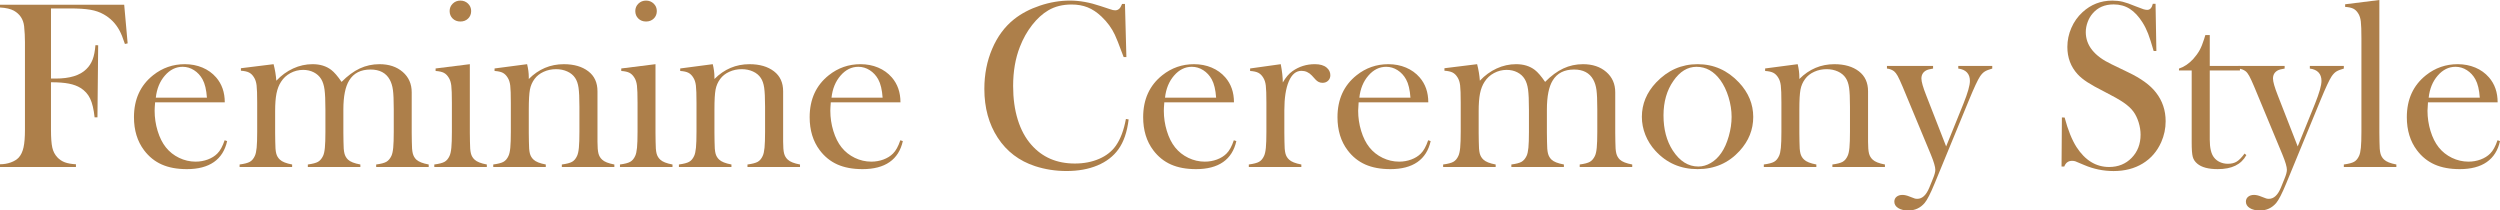
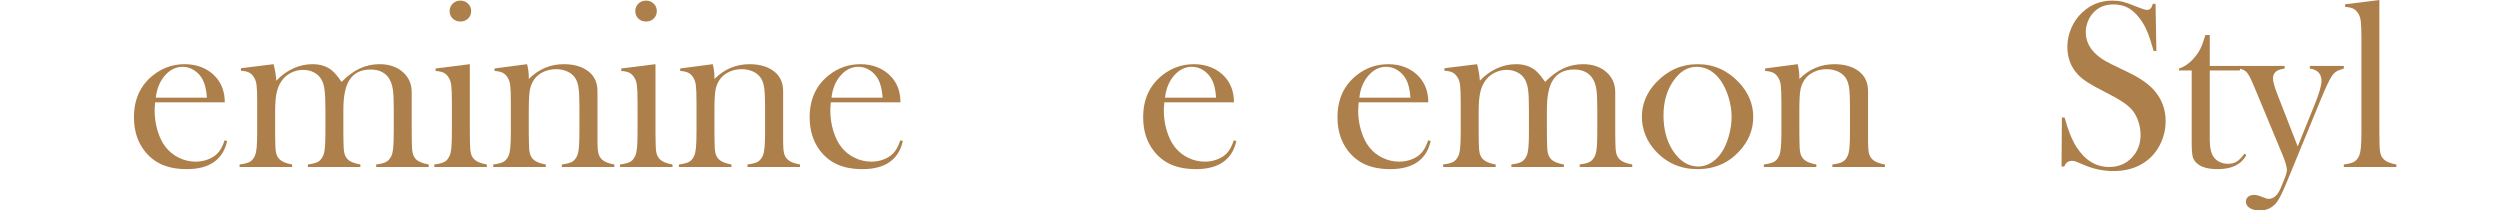
<svg xmlns="http://www.w3.org/2000/svg" id="_イヤー_2" viewBox="0 0 346.298 29.157">
  <defs>
    <style>.cls-1{fill:#ad7f4a;}</style>
  </defs>
  <g id="design">
    <g>
-       <path class="cls-1" d="M7.062,11.393v6.569c0,1.119,.061,1.945,.182,2.478,.12,.533,.351,.979,.691,1.342,.296,.318,.645,.552,1.045,.7s.914,.239,1.54,.272v.378H0v-.378c.526,0,1.026-.085,1.498-.255s.84-.398,1.103-.683c.308-.34,.527-.807,.659-1.399s.197-1.41,.197-2.453V5.828c0-.703-.038-1.433-.115-2.19-.109-.965-.582-1.685-1.416-2.157-.461-.252-1.103-.4-1.926-.444v-.379H17.204l.478,5.351-.379,.083c-.274-.834-.526-1.459-.757-1.877-.516-.955-1.24-1.696-2.174-2.222-.537-.308-1.157-.521-1.859-.643-.703-.121-1.669-.181-2.898-.181h-2.552V10.882h.659c1.942,0,3.353-.434,4.23-1.301,.385-.373,.676-.815,.873-1.325s.329-1.177,.395-2l.379,.017-.099,9.977h-.396c-.12-1.12-.326-1.984-.617-2.593-.291-.609-.732-1.1-1.325-1.473-.439-.274-.979-.475-1.622-.601-.642-.126-1.468-.189-2.478-.189Z" />
      <path class="cls-1" d="M21.485,14.175c-.045,.538-.066,.928-.066,1.169,0,.955,.14,1.888,.418,2.799,.279,.911,.659,1.669,1.141,2.272,.492,.615,1.103,1.098,1.83,1.449,.727,.351,1.49,.527,2.289,.527,.59,0,1.15-.099,1.682-.296,.53-.198,.971-.472,1.32-.823,.395-.384,.733-.999,1.018-1.844l.346,.115c-.285,1.284-.897,2.253-1.836,2.906-.938,.653-2.187,.979-3.745,.979-1.351,0-2.509-.214-3.474-.642-.967-.428-1.784-1.086-2.453-1.976-.934-1.24-1.399-2.766-1.399-4.577,0-2.469,.883-4.407,2.65-5.812,1.284-1.021,2.749-1.531,4.396-1.531,.878,0,1.69,.157,2.437,.469,.747,.313,1.378,.766,1.894,1.358,.801,.922,1.202,2.074,1.202,3.457h-9.647Zm7.178-.642c-.076-1.098-.278-1.943-.606-2.536-.295-.538-.688-.963-1.18-1.276-.492-.313-1.017-.469-1.573-.469-.939,0-1.762,.406-2.467,1.218-.705,.812-1.123,1.833-1.254,3.062h7.08Z" />
      <path class="cls-1" d="M37.897,8.89c.198,.769,.325,1.531,.381,2.289,.691-.735,1.468-1.301,2.329-1.696s1.759-.593,2.692-.593c1.031,0,1.893,.263,2.584,.791,.417,.318,.895,.872,1.433,1.663,.834-.845,1.674-1.465,2.519-1.86,.846-.395,1.757-.593,2.733-.593,1.317,0,2.39,.359,3.219,1.077s1.243,1.658,1.243,2.82v5.575l.017,1.25c0,.746,.044,1.291,.132,1.636,.087,.346,.252,.633,.493,.863,.318,.296,.89,.521,1.713,.674v.346h-7.277v-.346c.658-.087,1.128-.211,1.407-.37,.28-.159,.514-.43,.7-.814,.12-.252,.206-.633,.255-1.143,.05-.51,.074-1.241,.074-2.195v-3.141c0-1.217-.038-2.104-.115-2.664-.076-.559-.225-1.036-.443-1.43-.515-.932-1.401-1.398-2.66-1.398-1.358,0-2.344,.505-2.957,1.513-.536,.866-.805,2.214-.805,4.045v3.173l.017,1.25c0,.746,.044,1.292,.132,1.636,.088,.346,.252,.633,.494,.863,.307,.296,.877,.521,1.712,.674v.346h-7.277v-.346c.659-.087,1.128-.211,1.408-.37,.279-.159,.513-.43,.699-.814,.121-.252,.206-.633,.255-1.143,.05-.51,.074-1.241,.074-2.195v-3.042c0-1.282-.041-2.223-.123-2.82s-.238-1.083-.468-1.455c-.241-.395-.581-.704-1.019-.929-.438-.225-.931-.337-1.479-.337-.624,0-1.21,.148-1.758,.444-.547,.296-.979,.696-1.297,1.2-.296,.45-.507,.989-.633,1.62s-.188,1.444-.188,2.442v3.009l.017,1.217c0,.746,.044,1.292,.132,1.636,.087,.346,.258,.633,.51,.863,.308,.296,.873,.521,1.696,.674v.346h-7.277v-.346c.658-.087,1.131-.21,1.416-.37,.285-.159,.516-.43,.691-.812,.121-.252,.206-.633,.256-1.142,.049-.509,.073-1.245,.073-2.209v-4.056c0-1.127-.027-1.918-.082-2.373-.055-.454-.176-.824-.362-1.108-.187-.307-.411-.528-.675-.665-.264-.137-.643-.222-1.136-.254v-.346l4.525-.56Z" />
      <path class="cls-1" d="M60.339,9.483l4.742-.593v9.482l.017,1.247c0,.744,.044,1.288,.132,1.633,.087,.344,.258,.631,.51,.861,.308,.295,.873,.52,1.696,.673v.346h-7.277v-.346c.658-.087,1.13-.21,1.416-.369,.285-.158,.516-.429,.691-.811,.12-.251,.206-.63,.255-1.138,.05-.508,.074-1.242,.074-2.203v-4.046c0-1.125-.027-1.914-.082-2.367s-.176-.821-.362-1.105c-.187-.306-.411-.527-.675-.664-.264-.136-.643-.221-1.137-.254v-.346Zm3.434-6.503c-.431,0-.787-.137-1.068-.411s-.422-.62-.422-1.038c0-.406,.144-.749,.431-1.029,.286-.28,.64-.42,1.06-.42,.419,0,.772,.14,1.06,.42,.286,.28,.43,.623,.43,1.029,0,.417-.141,.763-.422,1.038s-.638,.411-1.067,.411Z" />
      <path class="cls-1" d="M73.015,8.89c.155,.64,.232,1.236,.232,1.788v.265c1.361-1.368,2.98-2.052,4.856-2.052,1.405,0,2.536,.329,3.392,.987,.846,.646,1.268,1.568,1.268,2.763v6.972c0,.746,.044,1.291,.132,1.636,.088,.346,.258,.633,.511,.863,.307,.296,.873,.521,1.695,.674v.346h-7.276v-.346c.658-.087,1.13-.211,1.416-.37,.285-.159,.516-.43,.691-.814,.12-.252,.206-.633,.255-1.143s.074-1.241,.074-2.195v-3.486c0-1.195-.041-2.072-.123-2.631s-.238-1.008-.469-1.349c-.252-.383-.613-.682-1.084-.896s-.99-.321-1.561-.321c-.613,0-1.186,.121-1.716,.362-.531,.241-.95,.57-1.257,.986-.328,.439-.545,.935-.648,1.488-.104,.554-.156,1.472-.156,2.754v3.223l.017,1.217c0,.746,.044,1.292,.132,1.636,.088,.346,.258,.633,.51,.863,.308,.296,.873,.521,1.696,.674v.346h-7.277v-.346c.659-.087,1.131-.21,1.416-.369,.285-.158,.516-.429,.691-.811,.121-.251,.206-.63,.255-1.138,.05-.508,.074-1.242,.074-2.203v-4.046c0-1.125-.027-1.914-.082-2.367s-.176-.821-.362-1.105c-.187-.306-.411-.527-.675-.664-.264-.136-.643-.221-1.136-.254v-.346l4.509-.593Z" />
      <path class="cls-1" d="M86.056,9.483l4.742-.593v9.482l.016,1.247c0,.744,.044,1.288,.132,1.633,.088,.344,.258,.631,.511,.861,.307,.295,.872,.52,1.695,.673v.346h-7.276v-.346c.658-.087,1.13-.21,1.415-.369,.286-.158,.517-.429,.692-.811,.12-.251,.205-.63,.255-1.138,.049-.508,.074-1.242,.074-2.203v-4.046c0-1.125-.027-1.914-.082-2.367-.056-.453-.176-.821-.363-1.105-.187-.306-.411-.527-.674-.664-.264-.136-.643-.221-1.137-.254v-.346Zm3.433-6.503c-.431,0-.786-.137-1.067-.411s-.422-.62-.422-1.038c0-.406,.143-.749,.43-1.029s.641-.42,1.06-.42,.772,.14,1.06,.42,.431,.623,.431,1.029c0,.417-.141,.763-.422,1.038-.282,.274-.638,.411-1.068,.411Z" />
      <path class="cls-1" d="M98.731,8.89c.154,.64,.232,1.236,.232,1.788v.265c1.36-1.368,2.979-2.052,4.856-2.052,1.405,0,2.535,.329,3.392,.987,.845,.646,1.268,1.568,1.268,2.763v6.972c0,.746,.044,1.291,.132,1.636,.088,.346,.258,.633,.511,.863,.307,.296,.872,.521,1.695,.674v.346h-7.277v-.346c.658-.087,1.131-.211,1.416-.37,.285-.159,.516-.43,.691-.814,.121-.252,.206-.633,.256-1.143,.049-.51,.074-1.241,.074-2.195v-3.486c0-1.195-.042-2.072-.124-2.631s-.238-1.008-.468-1.349c-.252-.383-.613-.682-1.084-.896s-.991-.321-1.561-.321c-.613,0-1.186,.121-1.717,.362s-.949,.57-1.256,.986c-.329,.439-.545,.935-.649,1.488-.104,.554-.155,1.472-.155,2.754v3.223l.016,1.217c0,.746,.044,1.292,.132,1.636,.088,.346,.258,.633,.511,.863,.307,.296,.872,.521,1.695,.674v.346h-7.276v-.346c.658-.087,1.13-.21,1.415-.369,.286-.158,.517-.429,.692-.811,.12-.251,.205-.63,.255-1.138,.049-.508,.074-1.242,.074-2.203v-4.046c0-1.125-.027-1.914-.082-2.367-.056-.453-.176-.821-.363-1.105-.187-.306-.411-.527-.674-.664-.264-.136-.643-.221-1.137-.254v-.346l4.51-.593Z" />
      <path class="cls-1" d="M115.081,14.175c-.044,.538-.065,.928-.065,1.169,0,.955,.14,1.888,.418,2.799,.279,.911,.659,1.669,1.141,2.272,.492,.615,1.103,1.098,1.829,1.449,.728,.351,1.49,.527,2.289,.527,.591,0,1.151-.099,1.682-.296,.531-.198,.971-.472,1.321-.823,.394-.384,.733-.999,1.018-1.844l.346,.115c-.286,1.284-.897,2.253-1.836,2.906-.938,.653-2.187,.979-3.745,.979-1.351,0-2.509-.214-3.475-.642s-1.783-1.086-2.453-1.976c-.933-1.24-1.398-2.766-1.398-4.577,0-2.469,.883-4.407,2.65-5.812,1.284-1.021,2.749-1.531,4.396-1.531,.878,0,1.69,.157,2.437,.469,.746,.313,1.377,.766,1.894,1.358,.801,.922,1.202,2.074,1.202,3.457h-9.648Zm7.179-.642c-.077-1.098-.278-1.943-.606-2.536-.295-.538-.688-.963-1.18-1.276-.492-.313-1.017-.469-1.574-.469-.939,0-1.762,.406-2.466,1.218-.705,.812-1.123,1.833-1.254,3.062h7.08Z" />
-       <path class="cls-1" d="M155.829,.543l.197,7.359h-.379c-.12-.318-.213-.56-.279-.725-.385-1.054-.697-1.838-.938-2.354-.428-.922-1.048-1.767-1.86-2.536-.615-.582-1.251-1.004-1.91-1.268-.658-.264-1.399-.395-2.223-.395-1.24,0-2.315,.269-3.227,.807-.801,.472-1.548,1.15-2.239,2.033-.691,.884-1.257,1.891-1.695,3.021-.626,1.592-.938,3.403-.938,5.433,0,1.723,.214,3.276,.642,4.659,.429,1.383,1.054,2.542,1.877,3.474,1.515,1.734,3.523,2.601,6.026,2.601,1.251,0,2.376-.216,3.375-.65,.998-.433,1.771-1.045,2.321-1.835,.636-.911,1.097-2.141,1.383-3.688l.379,.066c-.209,1.734-.681,3.111-1.416,4.132-.702,.977-1.671,1.723-2.906,2.239-1.234,.516-2.664,.774-4.288,.774-1.516,0-2.964-.226-4.347-.675-2.206-.724-3.93-2.033-5.17-3.927-1.24-1.893-1.86-4.151-1.86-6.775,0-2.008,.362-3.86,1.087-5.556,.724-1.696,1.733-3.06,3.029-4.091,.998-.791,2.192-1.418,3.581-1.885,1.388-.466,2.779-.7,4.173-.7,1.328,0,2.733,.253,4.215,.757l1.351,.445c.263,.099,.493,.148,.691,.148,.273,0,.499-.115,.675-.346,.076-.11,.17-.291,.28-.543h.395Z" />
      <path class="cls-1" d="M161.278,14.175c-.044,.538-.065,.928-.065,1.169,0,.955,.14,1.888,.418,2.799,.279,.911,.659,1.669,1.141,2.272,.492,.615,1.103,1.098,1.829,1.449,.728,.351,1.49,.527,2.289,.527,.591,0,1.151-.099,1.682-.296,.531-.198,.971-.472,1.321-.823,.394-.384,.733-.999,1.018-1.844l.346,.115c-.286,1.284-.897,2.253-1.836,2.906-.938,.653-2.187,.979-3.745,.979-1.351,0-2.509-.214-3.475-.642s-1.783-1.086-2.453-1.976c-.933-1.24-1.398-2.766-1.398-4.577,0-2.469,.883-4.407,2.65-5.812,1.284-1.021,2.749-1.531,4.396-1.531,.878,0,1.69,.157,2.437,.469,.746,.313,1.377,.766,1.894,1.358,.801,.922,1.202,2.074,1.202,3.457h-9.648Zm7.179-.642c-.077-1.098-.278-1.943-.606-2.536-.295-.538-.688-.963-1.18-1.276-.492-.313-1.017-.469-1.574-.469-.939,0-1.762,.406-2.466,1.218-.705,.812-1.123,1.833-1.254,3.062h7.08Z" />
-       <path class="cls-1" d="M177.692,11.424c.396-.691,.84-1.212,1.334-1.563,.911-.647,1.948-.971,3.111-.971,.714,0,1.257,.159,1.631,.477,.34,.285,.51,.636,.51,1.053,0,.307-.102,.56-.305,.757-.203,.198-.464,.296-.781,.296-.374,0-.697-.153-.972-.46l-.511-.559c-.406-.428-.884-.642-1.432-.642-.747,0-1.328,.482-1.746,1.447-.417,.964-.625,2.307-.625,4.028v3.075l.016,1.25c0,.745,.045,1.291,.133,1.636,.087,.346,.258,.633,.51,.863,.308,.296,.873,.521,1.695,.674v.346h-7.276v-.346c.658-.087,1.13-.21,1.416-.369,.285-.158,.516-.429,.691-.811,.12-.251,.206-.63,.255-1.138,.05-.508,.074-1.242,.074-2.203v-4.046c0-1.125-.027-1.914-.082-2.367s-.176-.821-.362-1.105c-.187-.306-.411-.527-.675-.664-.264-.136-.643-.221-1.137-.254v-.346l4.244-.593c.189,.985,.283,1.83,.283,2.534Z" />
      <path class="cls-1" d="M188.196,14.175c-.043,.538-.065,.928-.065,1.169,0,.955,.14,1.888,.419,2.799,.278,.911,.658,1.669,1.14,2.272,.492,.615,1.103,1.098,1.829,1.449,.729,.351,1.491,.527,2.289,.527,.591,0,1.151-.099,1.682-.296,.531-.198,.972-.472,1.321-.823,.394-.384,.733-.999,1.018-1.844l.346,.115c-.286,1.284-.897,2.253-1.836,2.906-.938,.653-2.187,.979-3.745,.979-1.35,0-2.508-.214-3.475-.642-.965-.428-1.783-1.086-2.452-1.976-.934-1.24-1.399-2.766-1.399-4.577,0-2.469,.883-4.407,2.65-5.812,1.284-1.021,2.749-1.531,4.396-1.531,.878,0,1.69,.157,2.437,.469,.746,.313,1.378,.766,1.894,1.358,.802,.922,1.202,2.074,1.202,3.457h-9.648Zm7.179-.642c-.077-1.098-.278-1.943-.606-2.536-.295-.538-.688-.963-1.18-1.276-.492-.313-1.017-.469-1.573-.469-.94,0-1.763,.406-2.467,1.218-.705,.812-1.122,1.833-1.254,3.062h7.08Z" />
      <path class="cls-1" d="M204.61,8.89c.197,.769,.324,1.531,.379,2.289,.692-.735,1.469-1.301,2.33-1.696s1.759-.593,2.691-.593c1.032,0,1.894,.263,2.586,.791,.416,.318,.894,.872,1.432,1.663,.834-.845,1.674-1.465,2.52-1.86,.845-.395,1.756-.593,2.732-.593,1.317,0,2.39,.359,3.219,1.077,.828,.718,1.243,1.658,1.243,2.82v5.575l.017,1.25c0,.746,.043,1.291,.131,1.636,.088,.346,.253,.633,.494,.863,.318,.296,.89,.521,1.713,.674v.346h-7.277v-.346c.658-.087,1.128-.211,1.408-.37,.279-.159,.513-.43,.699-.814,.121-.252,.206-.633,.255-1.143,.05-.51,.074-1.241,.074-2.195v-3.141c0-1.217-.038-2.104-.114-2.664-.077-.559-.225-1.036-.444-1.43-.515-.932-1.401-1.398-2.66-1.398-1.358,0-2.344,.505-2.957,1.513-.536,.866-.805,2.214-.805,4.045v3.173l.017,1.25c0,.746,.044,1.292,.132,1.636,.087,.346,.252,.633,.493,.863,.308,.296,.879,.521,1.713,.674v.346h-7.277v-.346c.658-.087,1.128-.211,1.408-.37,.279-.159,.513-.43,.699-.814,.121-.252,.206-.633,.256-1.143,.049-.51,.073-1.241,.073-2.195v-3.042c0-1.282-.041-2.223-.123-2.82s-.238-1.083-.468-1.455c-.241-.395-.58-.704-1.019-.929-.438-.225-.931-.337-1.479-.337-.624,0-1.21,.148-1.757,.444-.548,.296-.98,.696-1.298,1.2-.296,.45-.507,.989-.633,1.62s-.188,1.444-.188,2.442v3.009l.017,1.217c0,.746,.044,1.292,.132,1.636,.088,.346,.258,.633,.51,.863,.308,.296,.873,.521,1.696,.674v.346h-7.277v-.346c.659-.087,1.131-.21,1.416-.37,.285-.159,.516-.43,.691-.812,.121-.252,.206-.633,.255-1.142,.05-.509,.074-1.245,.074-2.209v-4.056c0-1.127-.027-1.918-.082-2.373-.055-.454-.176-.824-.362-1.108-.187-.307-.411-.528-.675-.665-.264-.137-.643-.222-1.136-.254v-.346l4.526-.56Z" />
      <path class="cls-1" d="M227.43,16.184c0-1.778,.659-3.364,1.976-4.758,1.603-1.69,3.518-2.536,5.746-2.536s4.138,.845,5.729,2.536c1.317,1.405,1.976,2.996,1.976,4.774,0,1.756-.626,3.32-1.877,4.692-1.537,1.69-3.479,2.535-5.828,2.535s-4.297-.845-5.845-2.535c-.604-.659-1.067-1.394-1.392-2.207-.323-.812-.485-1.646-.485-2.502Zm2.997-.189c0,1.908,.428,3.524,1.283,4.851,.966,1.48,2.146,2.22,3.54,2.22,.593,0,1.169-.164,1.729-.493,.56-.329,1.043-.789,1.449-1.381,.428-.614,.773-1.384,1.037-2.31,.264-.927,.396-1.823,.396-2.689,0-.899-.141-1.806-.42-2.721-.28-.916-.656-1.702-1.128-2.36-.9-1.238-2.003-1.858-3.31-1.858-1.24,0-2.311,.652-3.21,1.957-.911,1.305-1.366,2.9-1.366,4.786Z" />
      <path class="cls-1" d="M249.013,8.89c.154,.64,.231,1.236,.231,1.788v.265c1.361-1.368,2.98-2.052,4.856-2.052,1.405,0,2.536,.329,3.393,.987,.845,.646,1.268,1.568,1.268,2.763v6.972c0,.746,.043,1.291,.131,1.636,.088,.346,.258,.633,.511,.863,.308,.296,.873,.521,1.696,.674v.346h-7.277v-.346c.658-.087,1.131-.211,1.416-.37,.285-.159,.516-.43,.691-.814,.121-.252,.206-.633,.255-1.143,.05-.51,.074-1.241,.074-2.195v-3.486c0-1.195-.041-2.072-.123-2.631s-.238-1.008-.468-1.349c-.252-.383-.613-.682-1.084-.896s-.991-.321-1.561-.321c-.613,0-1.186,.121-1.717,.362s-.95,.57-1.256,.986c-.329,.439-.546,.935-.649,1.488-.104,.554-.156,1.472-.156,2.754v3.223l.017,1.217c0,.746,.044,1.292,.132,1.636,.088,.346,.258,.633,.511,.863,.307,.296,.872,.521,1.695,.674v.346h-7.277v-.346c.659-.087,1.131-.21,1.416-.369,.285-.158,.516-.429,.691-.811,.121-.251,.206-.63,.256-1.138,.049-.508,.074-1.242,.074-2.203v-4.046c0-1.125-.028-1.914-.083-2.367s-.176-.821-.362-1.105c-.187-.306-.411-.527-.675-.664-.263-.136-.642-.221-1.136-.254v-.346l4.51-.593Z" />
-       <path class="cls-1" d="M261.378,9.137h6.389v.362c-.451,.066-.774,.153-.972,.263-.429,.241-.643,.614-.643,1.118,0,.438,.224,1.222,.672,2.351l2.753,7.052,2.403-5.935c.593-1.479,.89-2.526,.89-3.14,0-.493-.138-.885-.412-1.175s-.675-.468-1.201-.534v-.362h4.708v.362c-.472,.131-.82,.269-1.046,.412-.225,.143-.441,.368-.649,.675-.319,.483-.823,1.564-1.515,3.243l-4.775,11.591c-.57,1.383-1.031,2.283-1.383,2.7-.592,.691-1.344,1.037-2.255,1.037-.582,0-1.052-.113-1.408-.338-.356-.225-.534-.519-.534-.881,0-.285,.104-.513,.312-.683s.481-.255,.82-.255c.284,0,.613,.077,.985,.23,.361,.142,.594,.23,.697,.263,.104,.033,.228,.049,.369,.049,.68,0,1.231-.512,1.658-1.537l.51-1.257c.219-.529,.328-.937,.328-1.223,0-.405-.208-1.112-.623-2.121l-3.412-8.206-.492-1.184c-.297-.702-.527-1.201-.691-1.497-.165-.295-.33-.509-.494-.641-.274-.208-.604-.334-.988-.378v-.362Z" />
      <path class="cls-1" d="M285.563,23.065l.049-6.799,.379,.016c.461,1.73,1.01,3.094,1.646,4.09,1.196,1.84,2.7,2.759,4.512,2.759,1.262,0,2.305-.422,3.128-1.268s1.234-1.916,1.234-3.21c0-.56-.091-1.13-.271-1.712-.181-.582-.426-1.081-.732-1.498-.319-.428-.766-.84-1.342-1.235s-1.457-.895-2.643-1.498c-1.043-.527-1.842-.972-2.396-1.334-.555-.362-1.002-.729-1.342-1.103-.944-1.032-1.416-2.289-1.416-3.771,0-.911,.184-1.789,.552-2.634,.367-.845,.881-1.569,1.539-2.173,1.163-1.075,2.541-1.613,4.133-1.613,.516,0,.993,.052,1.433,.156,.438,.104,1.025,.311,1.761,.618,.549,.22,.923,.36,1.12,.42s.373,.09,.526,.09c.384,0,.643-.28,.774-.84h.378l.115,6.536h-.378c-.297-1.042-.551-1.841-.765-2.396-.214-.554-.469-1.067-.765-1.539-.537-.856-1.128-1.49-1.774-1.901-.646-.412-1.392-.618-2.235-.618-1.228,0-2.197,.417-2.909,1.252-.296,.341-.528,.742-.698,1.203-.17,.462-.255,.923-.255,1.384,0,1.835,1.179,3.313,3.534,4.434l2.318,1.121c1.786,.846,3.074,1.78,3.863,2.802,.898,1.143,1.348,2.472,1.348,3.988,0,1.007-.203,1.971-.609,2.891-.57,1.281-1.427,2.27-2.568,2.965-1.141,.695-2.485,1.043-4.033,1.043-1.416,0-2.777-.28-4.083-.84-.681-.296-1.087-.466-1.218-.511-.132-.043-.28-.065-.445-.065-.526,0-.889,.263-1.086,.79h-.379Z" />
      <path class="cls-1" d="M306.094,9.137h4.182v.625h-4.182v9.582c0,1.152,.196,1.976,.591,2.47,.208,.274,.481,.488,.82,.642,.339,.154,.705,.23,1.1,.23,.492,0,.902-.101,1.23-.304s.689-.574,1.083-1.111l.247,.214c-.363,.659-.871,1.147-1.523,1.465-.653,.318-1.468,.478-2.445,.478-1.295,0-2.238-.253-2.831-.757-.319-.263-.527-.579-.626-.947-.099-.368-.148-1.029-.148-1.984V9.763h-1.762v-.263c.714-.23,1.373-.675,1.978-1.333,.364-.406,.657-.81,.878-1.21,.221-.4,.431-.919,.63-1.556l.166-.543h.613v4.281Z" />
      <path class="cls-1" d="M310.078,9.137h6.388v.362c-.45,.066-.773,.153-.972,.263-.428,.241-.642,.614-.642,1.118,0,.438,.224,1.222,.672,2.351l2.752,7.052,2.404-5.935c.593-1.479,.889-2.526,.889-3.14,0-.493-.137-.885-.411-1.175s-.675-.468-1.202-.534v-.362h4.709v.362c-.473,.131-.821,.269-1.046,.412-.226,.143-.442,.368-.65,.675-.318,.483-.823,1.564-1.515,3.243l-4.774,11.591c-.571,1.383-1.032,2.283-1.383,2.7-.593,.691-1.345,1.037-2.256,1.037-.581,0-1.051-.113-1.407-.338-.357-.225-.535-.519-.535-.881,0-.285,.104-.513,.312-.683s.481-.255,.821-.255c.284,0,.612,.077,.984,.23,.361,.142,.594,.23,.698,.263,.104,.033,.228,.049,.369,.049,.679,0,1.231-.512,1.658-1.537l.509-1.257c.219-.529,.328-.937,.328-1.223,0-.405-.207-1.112-.623-2.121l-3.412-8.206-.492-1.184c-.297-.702-.527-1.201-.691-1.497-.164-.295-.329-.509-.494-.641-.274-.208-.604-.334-.987-.378v-.362Z" />
      <path class="cls-1" d="M324.846,.593l4.741-.593V18.36l.017,1.25c0,.746,.044,1.292,.132,1.637s.258,.633,.511,.864c.308,.296,.872,.521,1.695,.674v.346h-7.276v-.346c.658-.087,1.13-.21,1.416-.37,.285-.159,.516-.43,.691-.814,.12-.252,.205-.633,.255-1.143,.05-.509,.074-1.247,.074-2.211V5.344c0-1.118-.028-1.907-.083-2.367-.055-.46-.176-.833-.361-1.118-.188-.307-.412-.526-.676-.658-.263-.131-.642-.214-1.136-.247v-.362Z" />
-       <path class="cls-1" d="M336.321,14.175c-.044,.538-.066,.928-.066,1.169,0,.955,.14,1.888,.419,2.799,.278,.911,.659,1.669,1.14,2.272,.492,.615,1.103,1.098,1.83,1.449s1.49,.527,2.289,.527c.59,0,1.15-.099,1.682-.296,.53-.198,.971-.472,1.32-.823,.395-.384,.733-.999,1.018-1.844l.346,.115c-.285,1.284-.896,2.253-1.836,2.906-.938,.653-2.187,.979-3.745,.979-1.35,0-2.508-.214-3.474-.642s-1.784-1.086-2.453-1.976c-.934-1.24-1.399-2.766-1.399-4.577,0-2.469,.884-4.407,2.65-5.812,1.284-1.021,2.749-1.531,4.396-1.531,.879,0,1.69,.157,2.438,.469,.746,.313,1.377,.766,1.893,1.358,.802,.922,1.202,2.074,1.202,3.457h-9.647Zm7.178-.642c-.076-1.098-.278-1.943-.606-2.536-.295-.538-.688-.963-1.18-1.276-.491-.313-1.017-.469-1.573-.469-.939,0-1.762,.406-2.467,1.218-.705,.812-1.122,1.833-1.254,3.062h7.08Z" />
    </g>
  </g>
</svg>